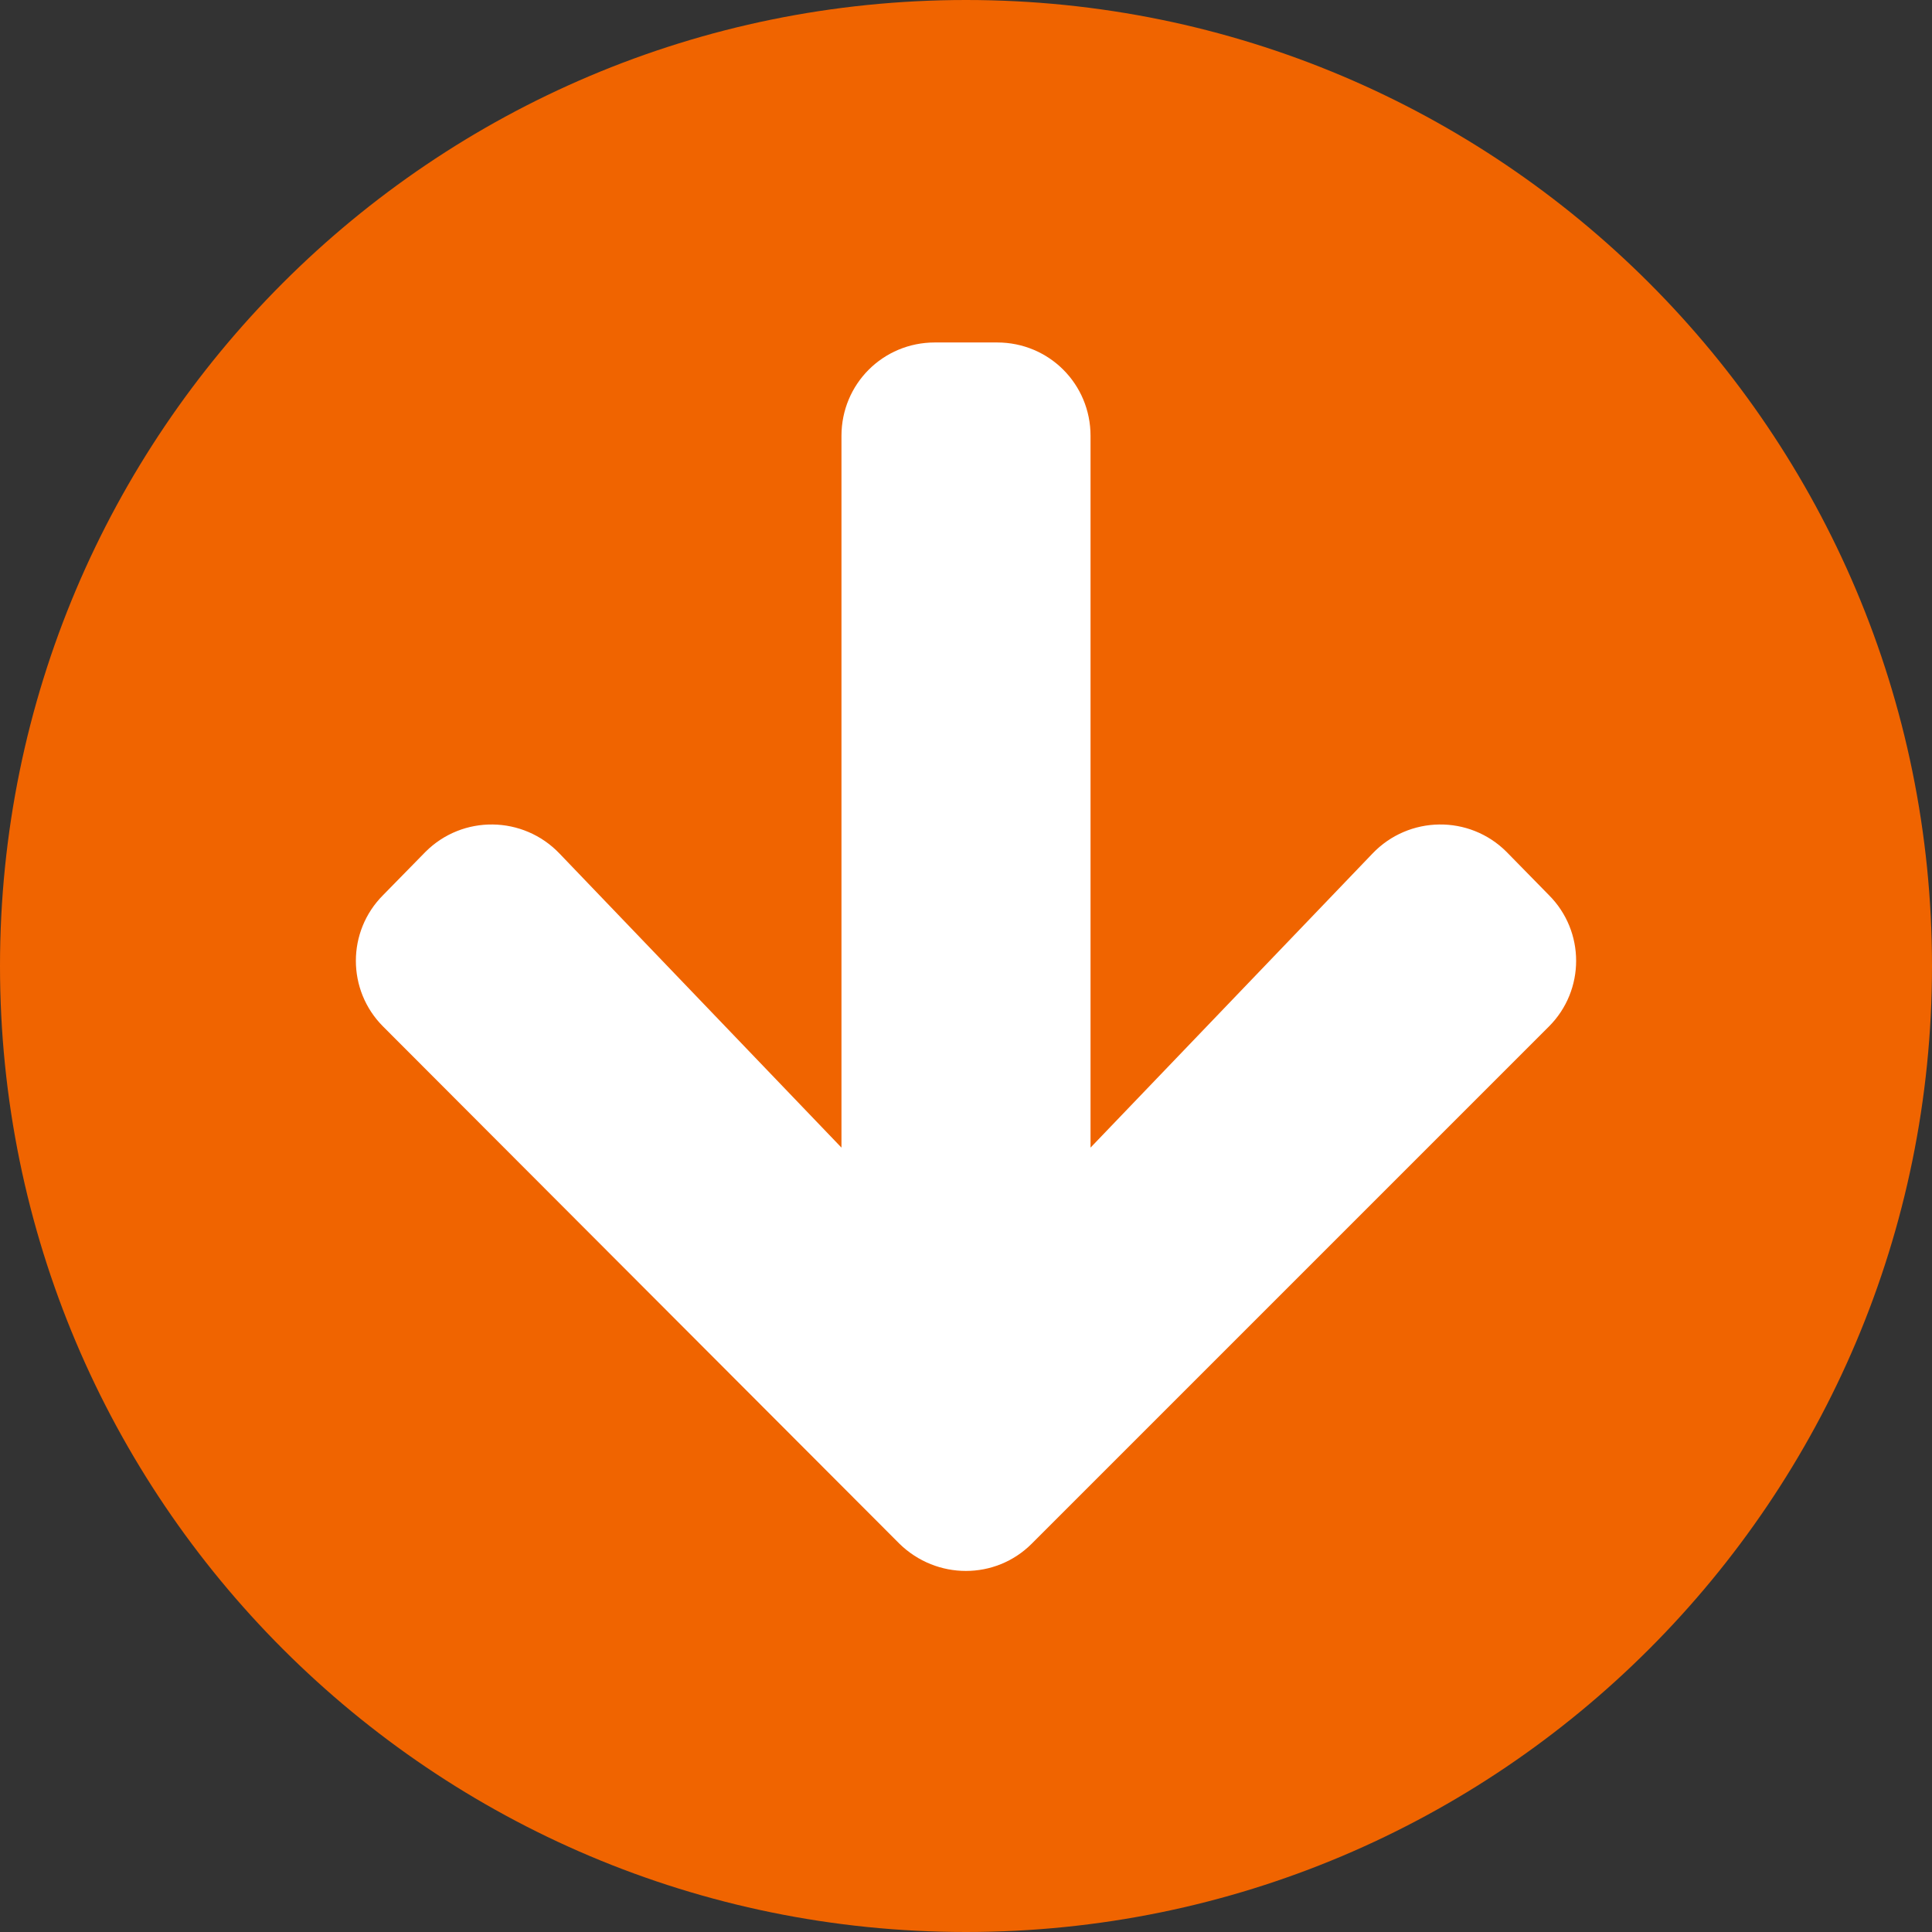
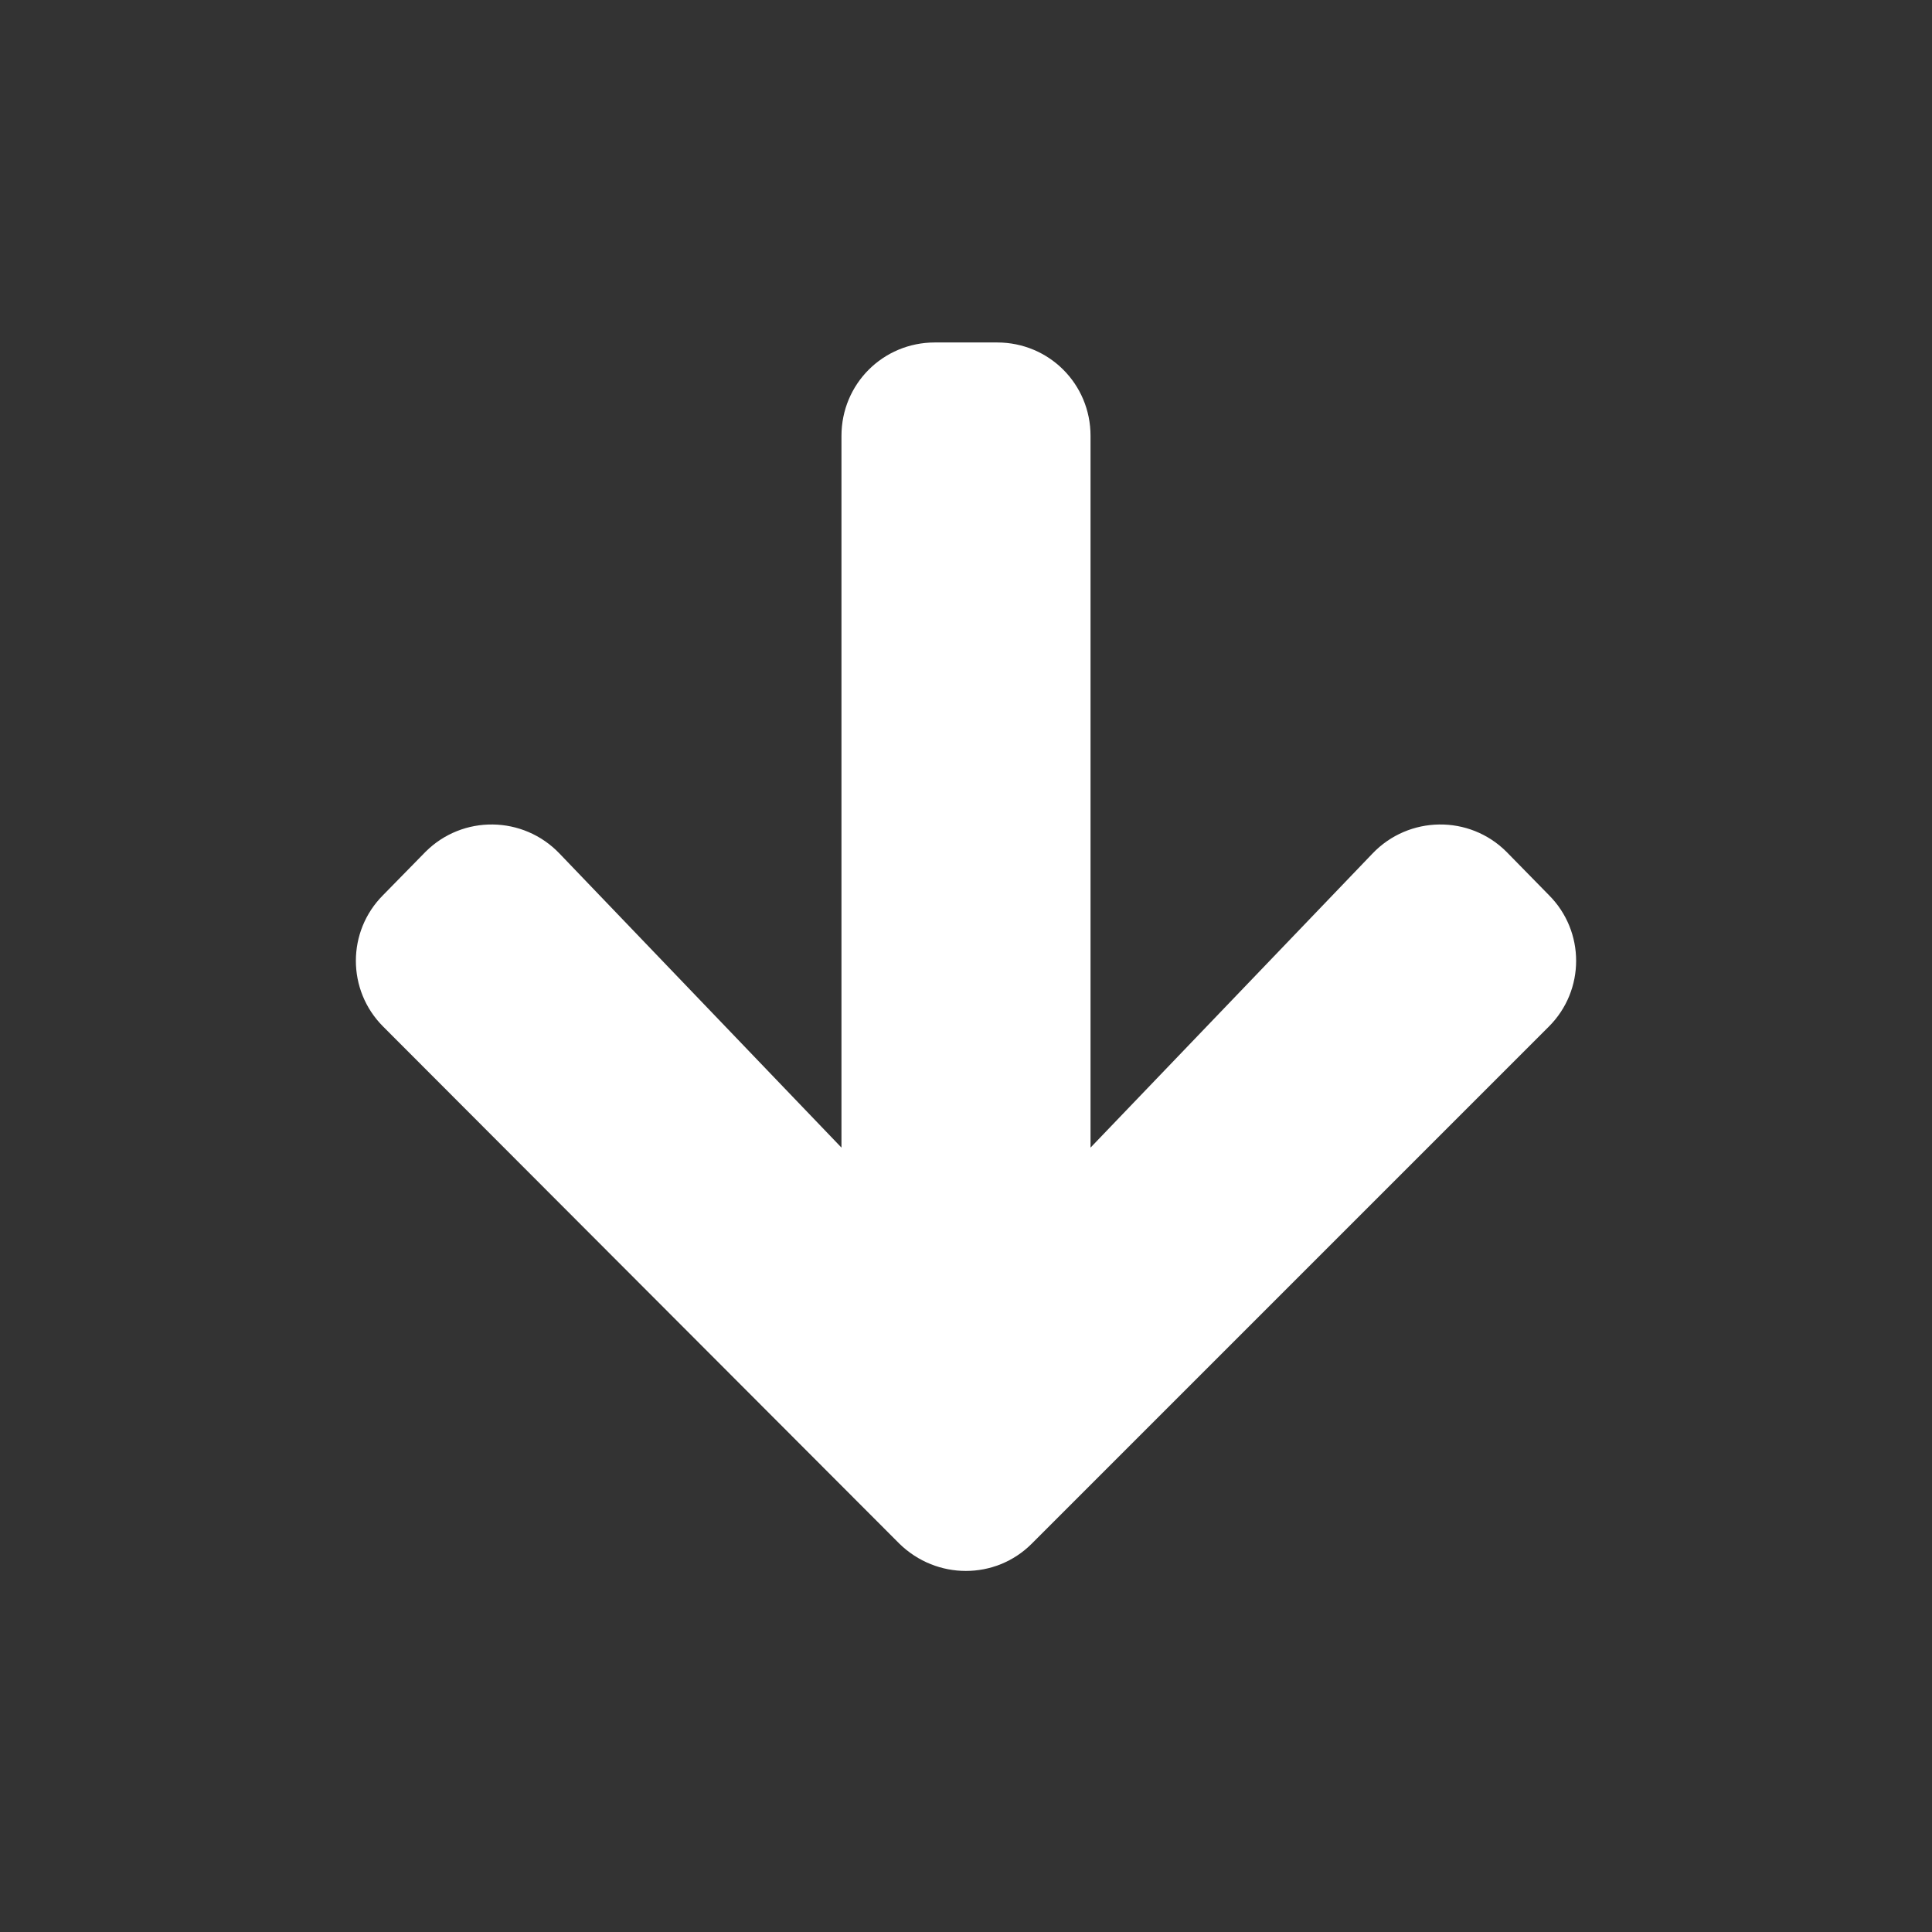
<svg xmlns="http://www.w3.org/2000/svg" xml:space="preserve" width="50px" height="50px" style="shape-rendering:geometricPrecision; text-rendering:geometricPrecision; image-rendering:optimizeQuality; fill-rule:evenodd; clip-rule:evenodd" viewBox="0 0 22.34 22.34">
  <rect x="0" y="0" width="22.34" height="22.34" fill="#333333" stroke="none" />
  <defs>
    <style type="text/css">  .fil0 {fill:#F06400;fill-rule:nonzero} .fil1 {fill:white;fill-rule:nonzero}  </style>
  </defs>
  <g id="Layer_x0020_1">
-     <path class="fil0" d="M22.34 11.17c0,-6.17 -5,-11.17 -11.17,-11.17 -6.17,0 -11.17,5 -11.17,11.17 0,6.17 5,11.17 11.17,11.17 6.17,0 11.17,-5 11.17,-11.17z" />
    <path class="fil1" d="M15.87 9.87c0.42,-0.44 1.12,-0.45 1.55,-0.02l0.49 0.5c0.42,0.42 0.42,1.1 0,1.52l-5.98 5.98c-0.42,0.42 -1.1,0.42 -1.53,0l-5.97 -5.98c-0.42,-0.42 -0.42,-1.1 0,-1.52l0.49 -0.5c0.43,-0.43 1.13,-0.42 1.55,0.02l3.26 3.4 0 -8.23c0,-0.6 0.48,-1.08 1.08,-1.08l0.72 0c0.6,0 1.08,0.48 1.08,1.08l0 8.23 3.26 -3.4z" />
  </g>
</svg>